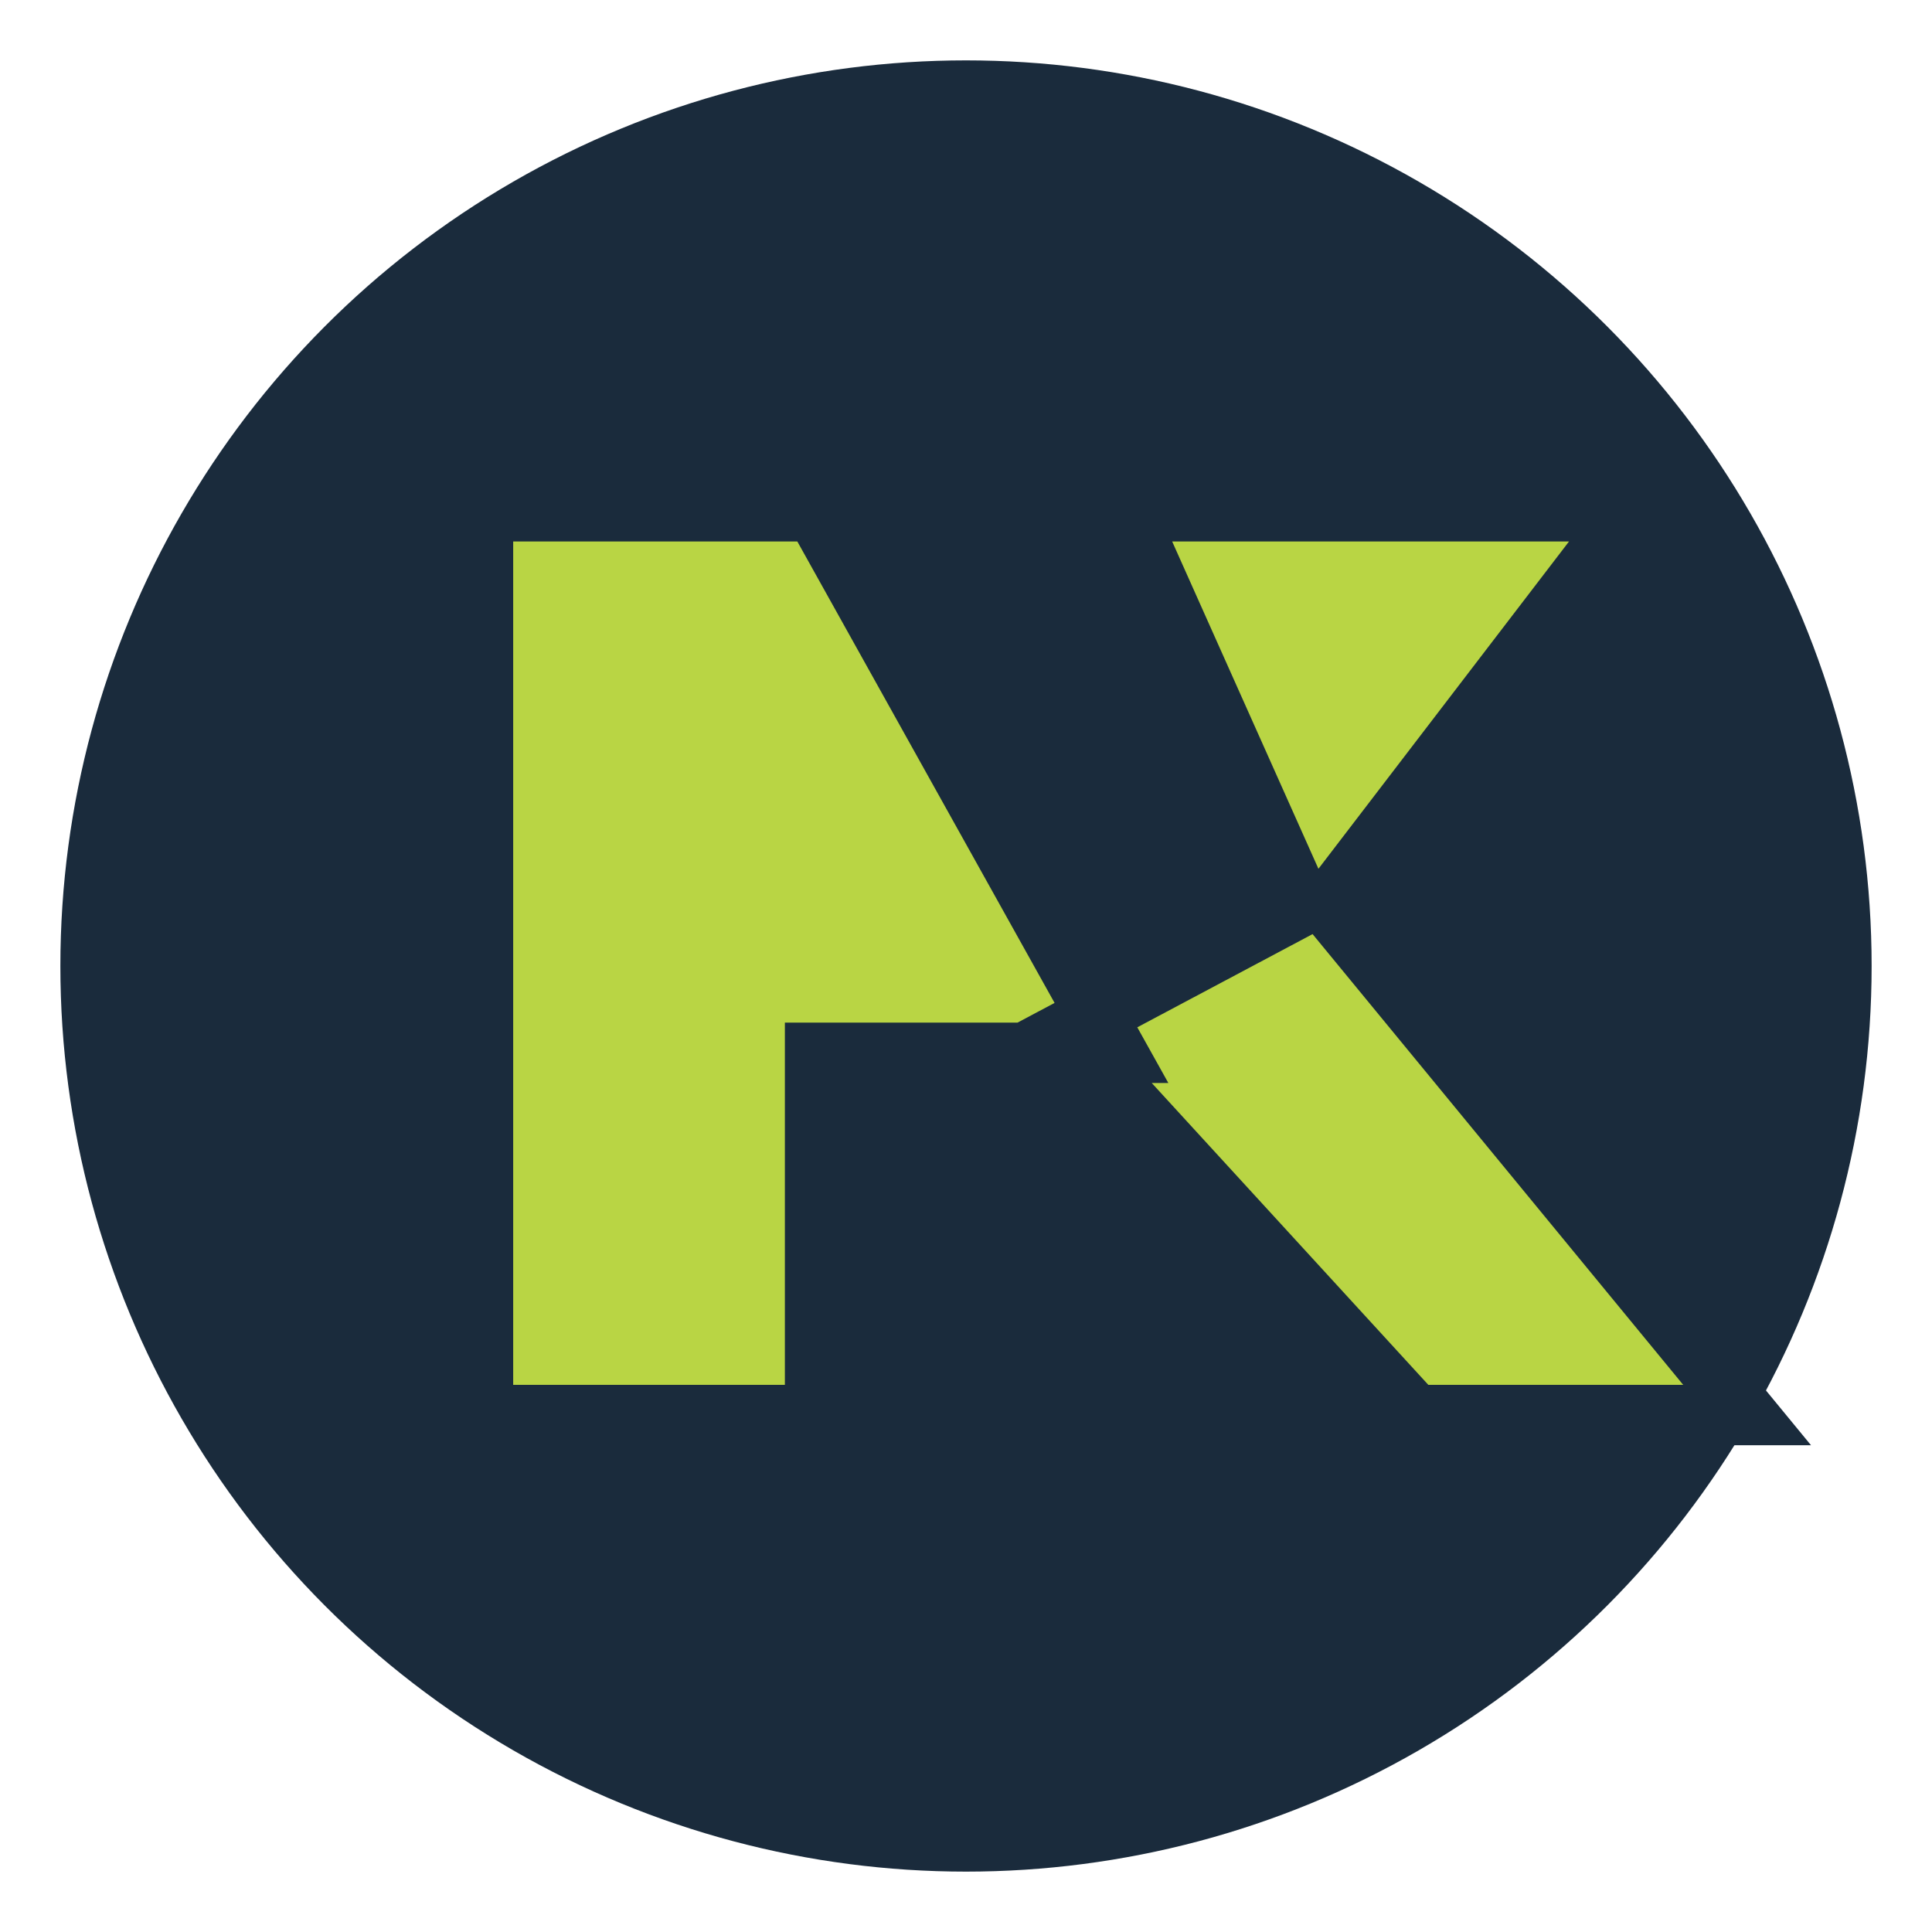
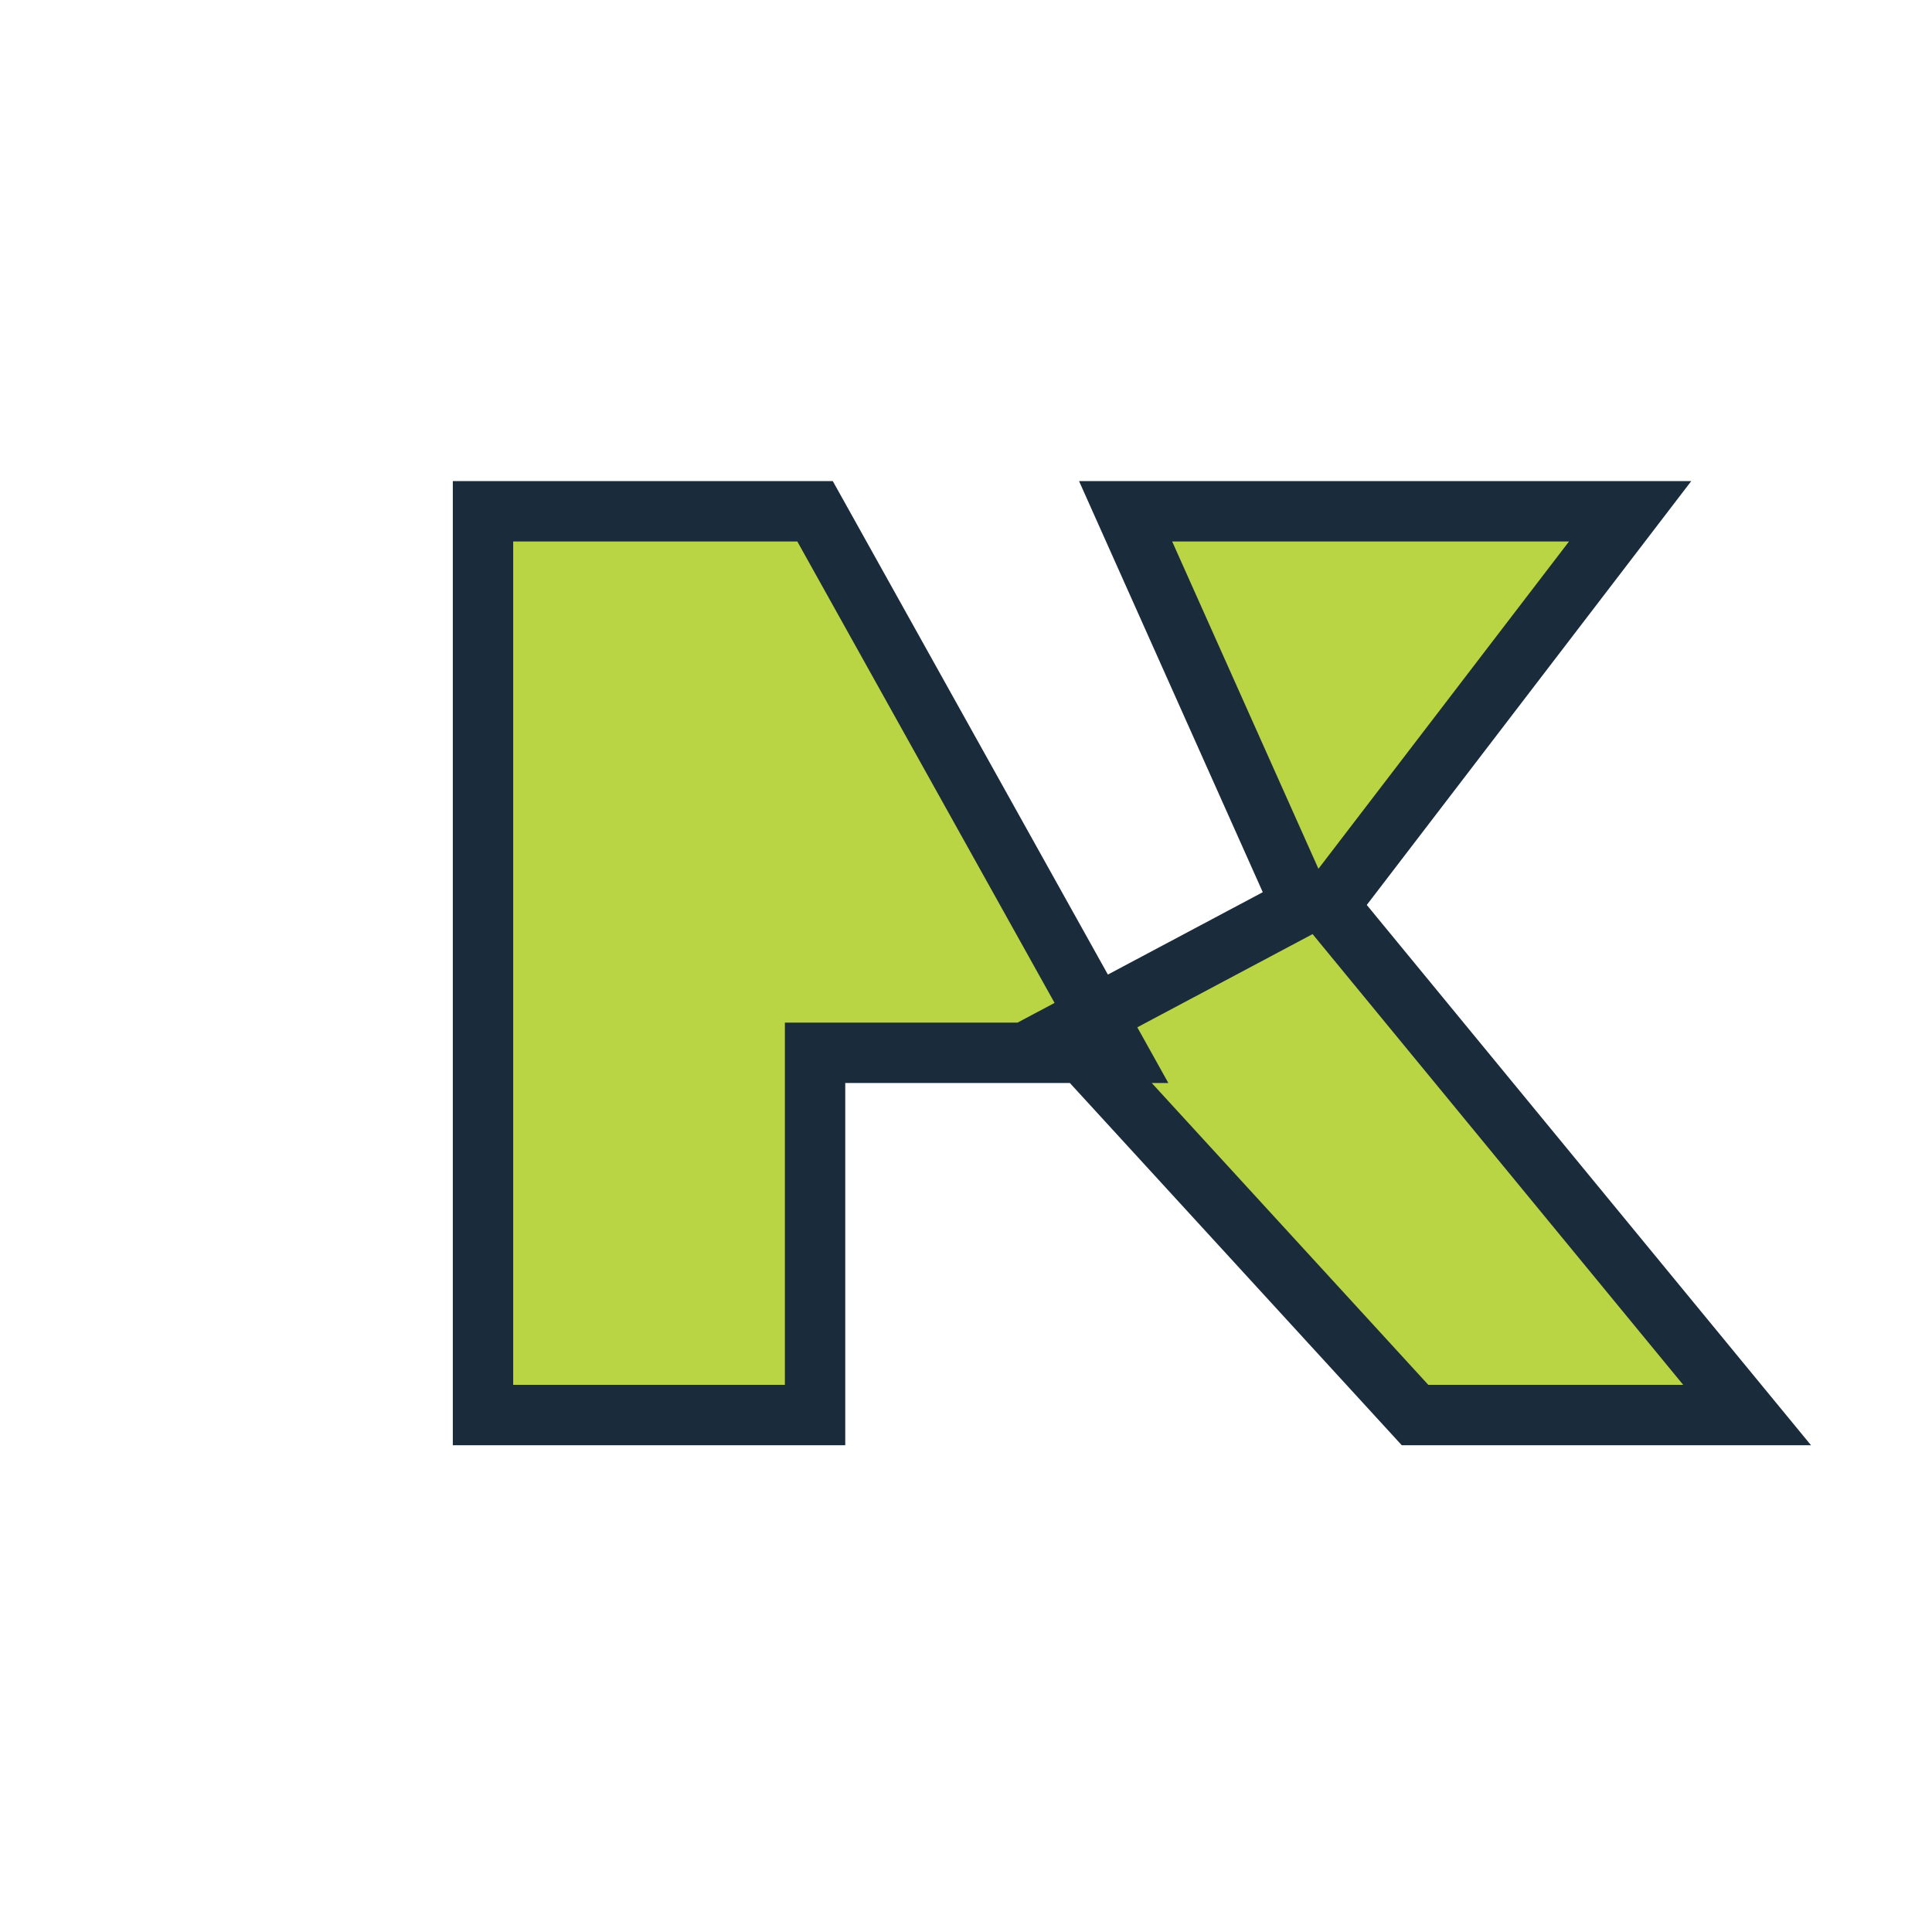
<svg xmlns="http://www.w3.org/2000/svg" viewBox="0 0 512 512" fill="#b9d544" stroke="#1a2b3c" stroke-width="16">
-   <circle cx="256" cy="256" r="240" fill="#1a2b3c" stroke="none" />
  <path d="M128 135.5V375h88v-96h80L216 135.5H128zm170.3 0L345 240l-63 33.5L375 375h88L352 240l80-104.5h-133.7z" fill="#b9d544" />
</svg>